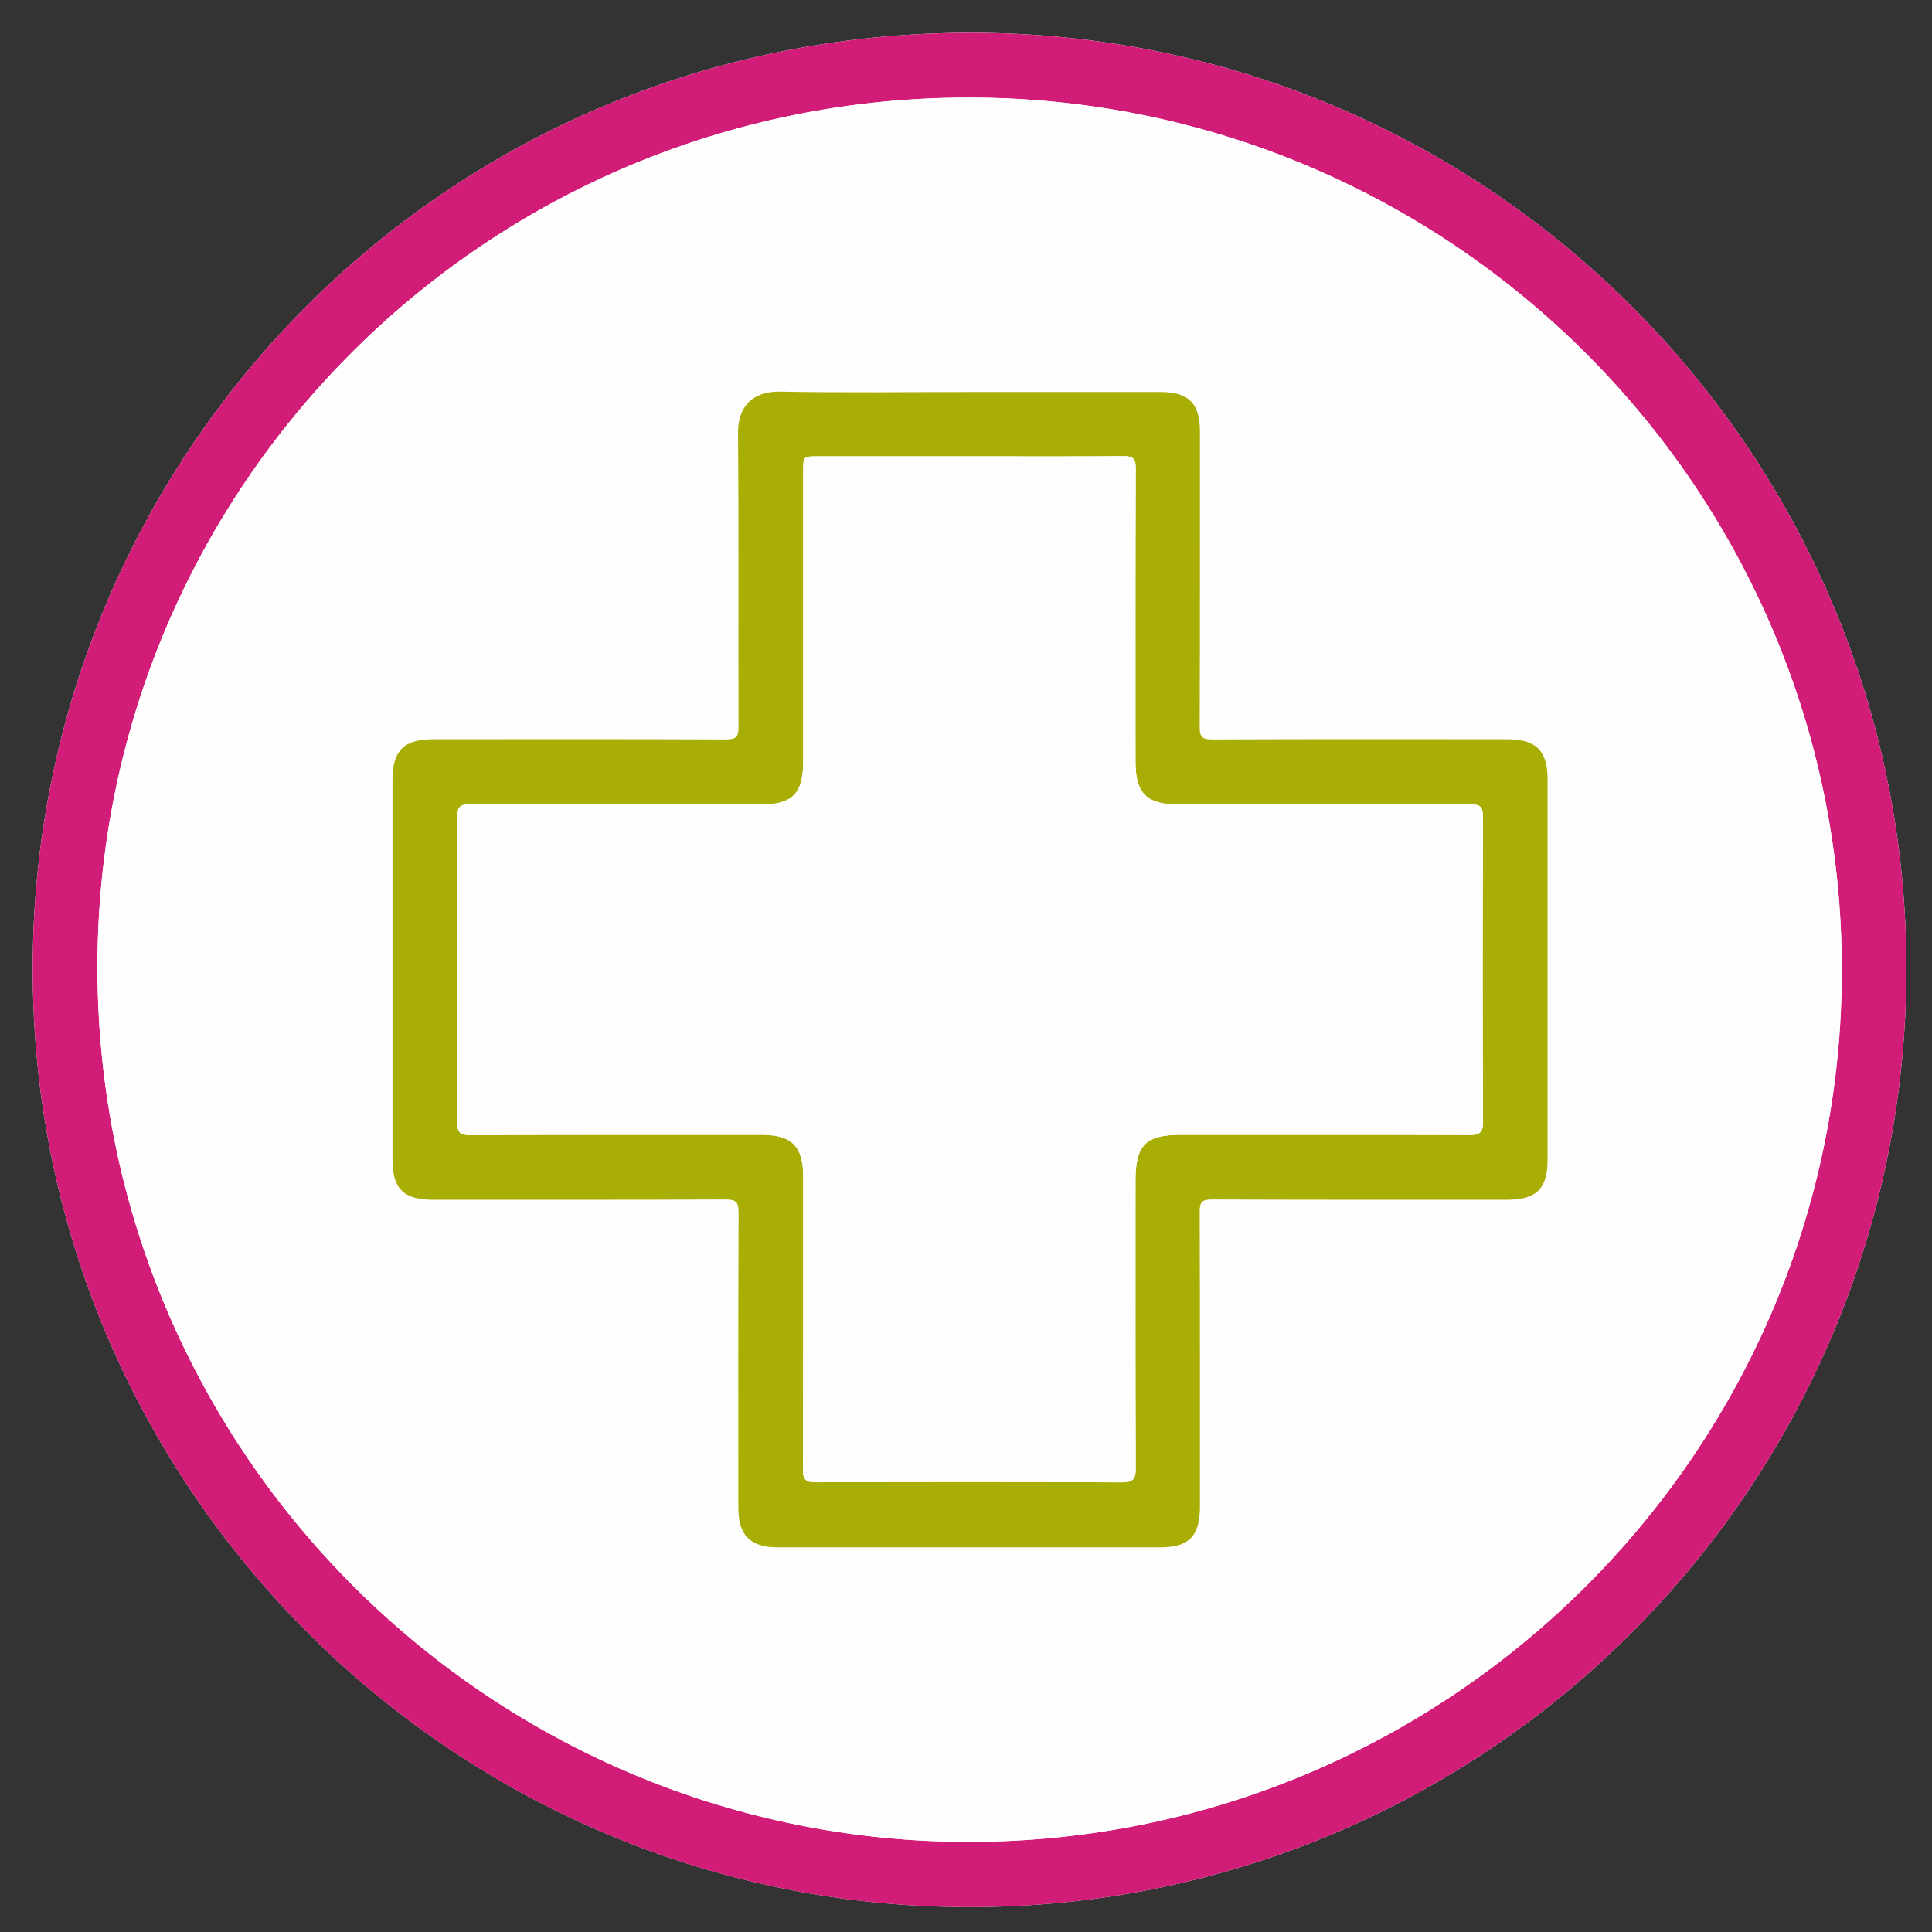
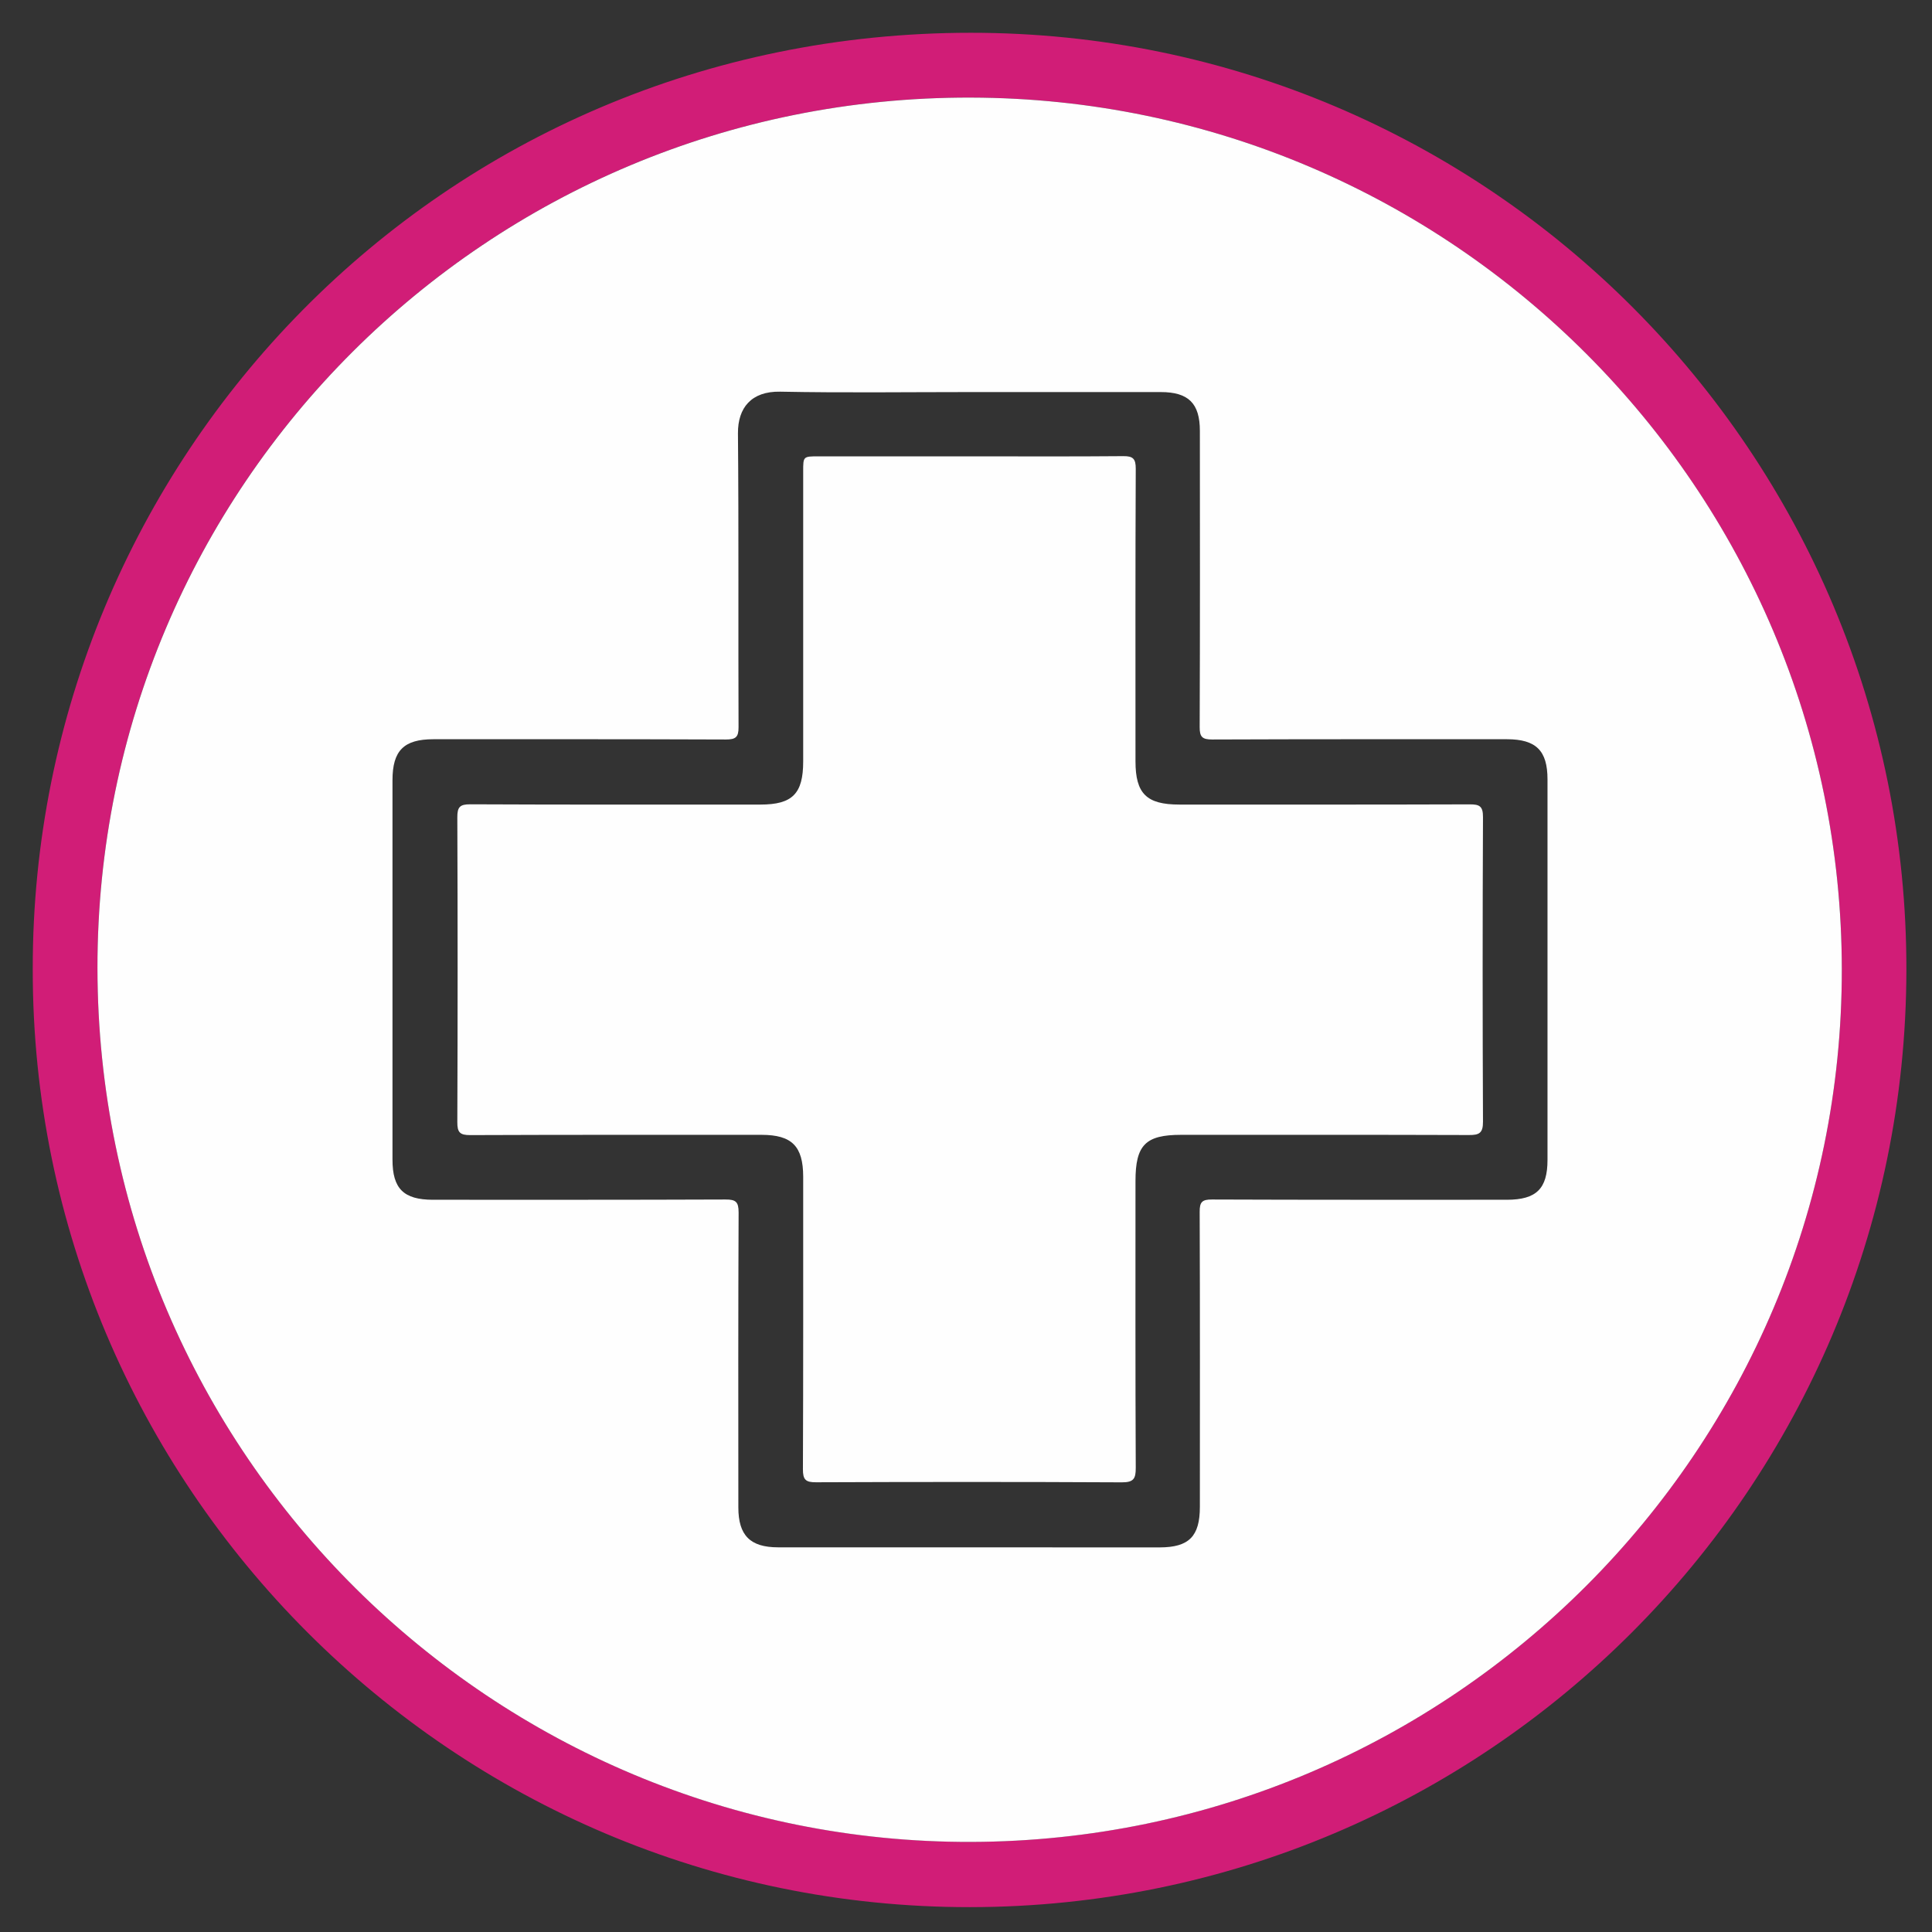
<svg xmlns="http://www.w3.org/2000/svg" width="59" height="59" viewBox="0 0 59 59">
  <rect x="0" y="0" width="59" height="59" fill="#333333" stroke="none" />
  <g fill="none" fill-rule="evenodd">
    <g>
      <g>
        <g>
          <g>
            <g>
              <g>
-                 <path fill="#FEFEFE" d="M0 29.594C-.016 45.39 12.836 58.252 28.626 58.24c15.776-.012 28.56-12.798 28.592-28.6C57.252 13.864 44.466.996 28.642 1 12.46 1.004-.018 14.038 0 29.594" transform="translate(-723 -1297) translate(208 464) translate(0 612) translate(40 40) translate(7 42) translate(469 139)" />
                <path fill="#D11D77" d="M55.246 29.609c-.01-14.678-11.934-26.594-26.598-26.63C13.88 2.943 1.964 14.849 1.976 29.557c.012 14.906 12.124 26.73 26.682 26.69 14.672-.04 26.598-11.972 26.588-26.638M0 29.595C-.018 14.039 12.46 1.005 28.642 1.001c15.824-.004 28.61 12.862 28.576 28.64-.032 15.802-12.816 28.586-28.594 28.6C12.836 58.253-.016 45.391 0 29.595" transform="translate(-723 -1297) translate(208 464) translate(0 612) translate(40 40) translate(7 42) translate(469 139)" />
                <path fill="#FEFEFE" d="M28.598 11.973c-1.924 0-3.85.026-5.774-.012-.878-.016-1.294.492-1.288 1.272.026 2.99.006 5.982.018 8.972.002.308-.088.378-.386.378-2.978-.012-5.956-.008-8.934-.008-.902 0-1.248.348-1.248 1.25-.002 3.862-.002 7.724 0 11.588 0 .888.34 1.224 1.232 1.226 2.978 0 5.958.004 8.936-.008.318-.002.402.072.402.398-.014 3.002-.01 6.004-.008 9.006 0 .854.362 1.218 1.214 1.218 3.886.002 7.772.002 11.658.002.89-.002 1.222-.338 1.222-1.238 0-3.002.006-6.006-.006-9.008-.002-.302.074-.38.376-.378 3.004.012 6.006.008 9.008.008.898-.002 1.238-.336 1.238-1.218.002-3.874.002-7.748 0-11.622 0-.878-.35-1.222-1.234-1.224-3.004 0-6.006-.004-9.008.008-.3 0-.382-.078-.38-.38.012-3.014.008-6.028.006-9.044 0-.84-.346-1.186-1.196-1.186h-5.848M55.246 29.61c.01 14.666-11.914 26.596-26.588 26.639-14.556.04-26.67-11.785-26.682-26.69-.01-14.709 11.906-26.615 26.672-26.579 14.666.036 26.59 11.952 26.598 26.63" transform="translate(-723 -1297) translate(208 464) translate(0 612) translate(40 40) translate(7 42) translate(469 139)" />
-                 <path fill="#A9AE04" d="M28.616 13.936h-4.614c-.474 0-.474 0-.474.458v8.862c0 .982-.33 1.314-1.302 1.314-2.954 0-5.908.006-8.862-.008-.322-.002-.4.084-.398.402.012 3.1.012 6.198 0 9.298-.002.316.074.404.398.402 2.964-.012 5.932-.008 8.898-.008.922.002 1.264.348 1.266 1.276 0 2.978.004 5.956-.008 8.934-.002.324.086.402.4.4 3.114-.012 6.226-.014 9.336.002.366.002.43-.112.428-.448-.014-2.918-.008-5.836-.008-8.754 0-1.1.306-1.41 1.392-1.41 2.928 0 5.86-.004 8.79.006.312.002.432-.056.43-.408-.014-3.1-.014-6.2 0-9.298.002-.338-.106-.394-.41-.392-2.954.01-5.908.006-8.864.006-1 0-1.338-.334-1.338-1.32 0-2.978-.006-5.956.008-8.936 0-.3-.078-.388-.382-.384-1.562.014-3.124.006-4.686.006m-.018-1.964h5.848c.85.002 1.196.346 1.198 1.188 0 3.014.004 6.028-.008 9.044 0 .302.08.38.38.378 3.004-.012 6.006-.008 9.008-.006.884 0 1.236.346 1.236 1.222V35.42c0 .884-.344 1.218-1.238 1.218-3.004 0-6.006.004-9.008-.008-.302 0-.38.076-.378.378.012 3.004.008 6.006.008 9.008-.002.9-.334 1.238-1.224 1.238H22.762c-.852 0-1.214-.366-1.214-1.218 0-3.004-.006-6.006.008-9.008.002-.324-.086-.398-.402-.398-2.978.012-5.956.008-8.934.008-.896 0-1.234-.338-1.234-1.226V23.826c0-.904.346-1.25 1.248-1.25 2.98-.002 5.958-.006 8.936.006.296 0 .386-.07.384-.378-.01-2.99.01-5.98-.016-8.97-.008-.782.41-1.29 1.286-1.274 1.922.038 3.85.012 5.774.012" transform="translate(-723 -1297) translate(208 464) translate(0 612) translate(40 40) translate(7 42) translate(469 139)" />
                <path fill="#FEFEFE" d="M28.616 13.936c1.562 0 3.124.008 4.686-.006.304-.004.382.084.382.384-.014 2.98-.008 5.958-.008 8.936 0 .986.338 1.32 1.338 1.32 2.956 0 5.91.004 8.864-.006.304-.002.412.054.41.392-.014 3.098-.014 6.198 0 9.298.002.352-.118.41-.43.408-2.93-.01-5.862-.006-8.79-.006-1.086 0-1.392.31-1.392 1.41 0 2.918-.006 5.836.008 8.754.002.336-.062.45-.428.448-3.11-.016-6.222-.014-9.336-.002-.314.002-.402-.076-.4-.4.012-2.978.008-5.956.008-8.934-.002-.928-.344-1.274-1.266-1.276-2.966 0-5.934-.004-8.898.008-.324.002-.4-.086-.398-.402.012-3.1.012-6.198 0-9.298-.002-.318.076-.404.398-.402 2.954.014 5.908.008 8.862.008.972 0 1.302-.332 1.302-1.314v-8.862c0-.458 0-.458.474-.458h4.614" transform="translate(-723 -1297) translate(208 464) translate(0 612) translate(40 40) translate(7 42) translate(469 139)" />
              </g>
            </g>
          </g>
        </g>
      </g>
    </g>
  </g>
</svg>